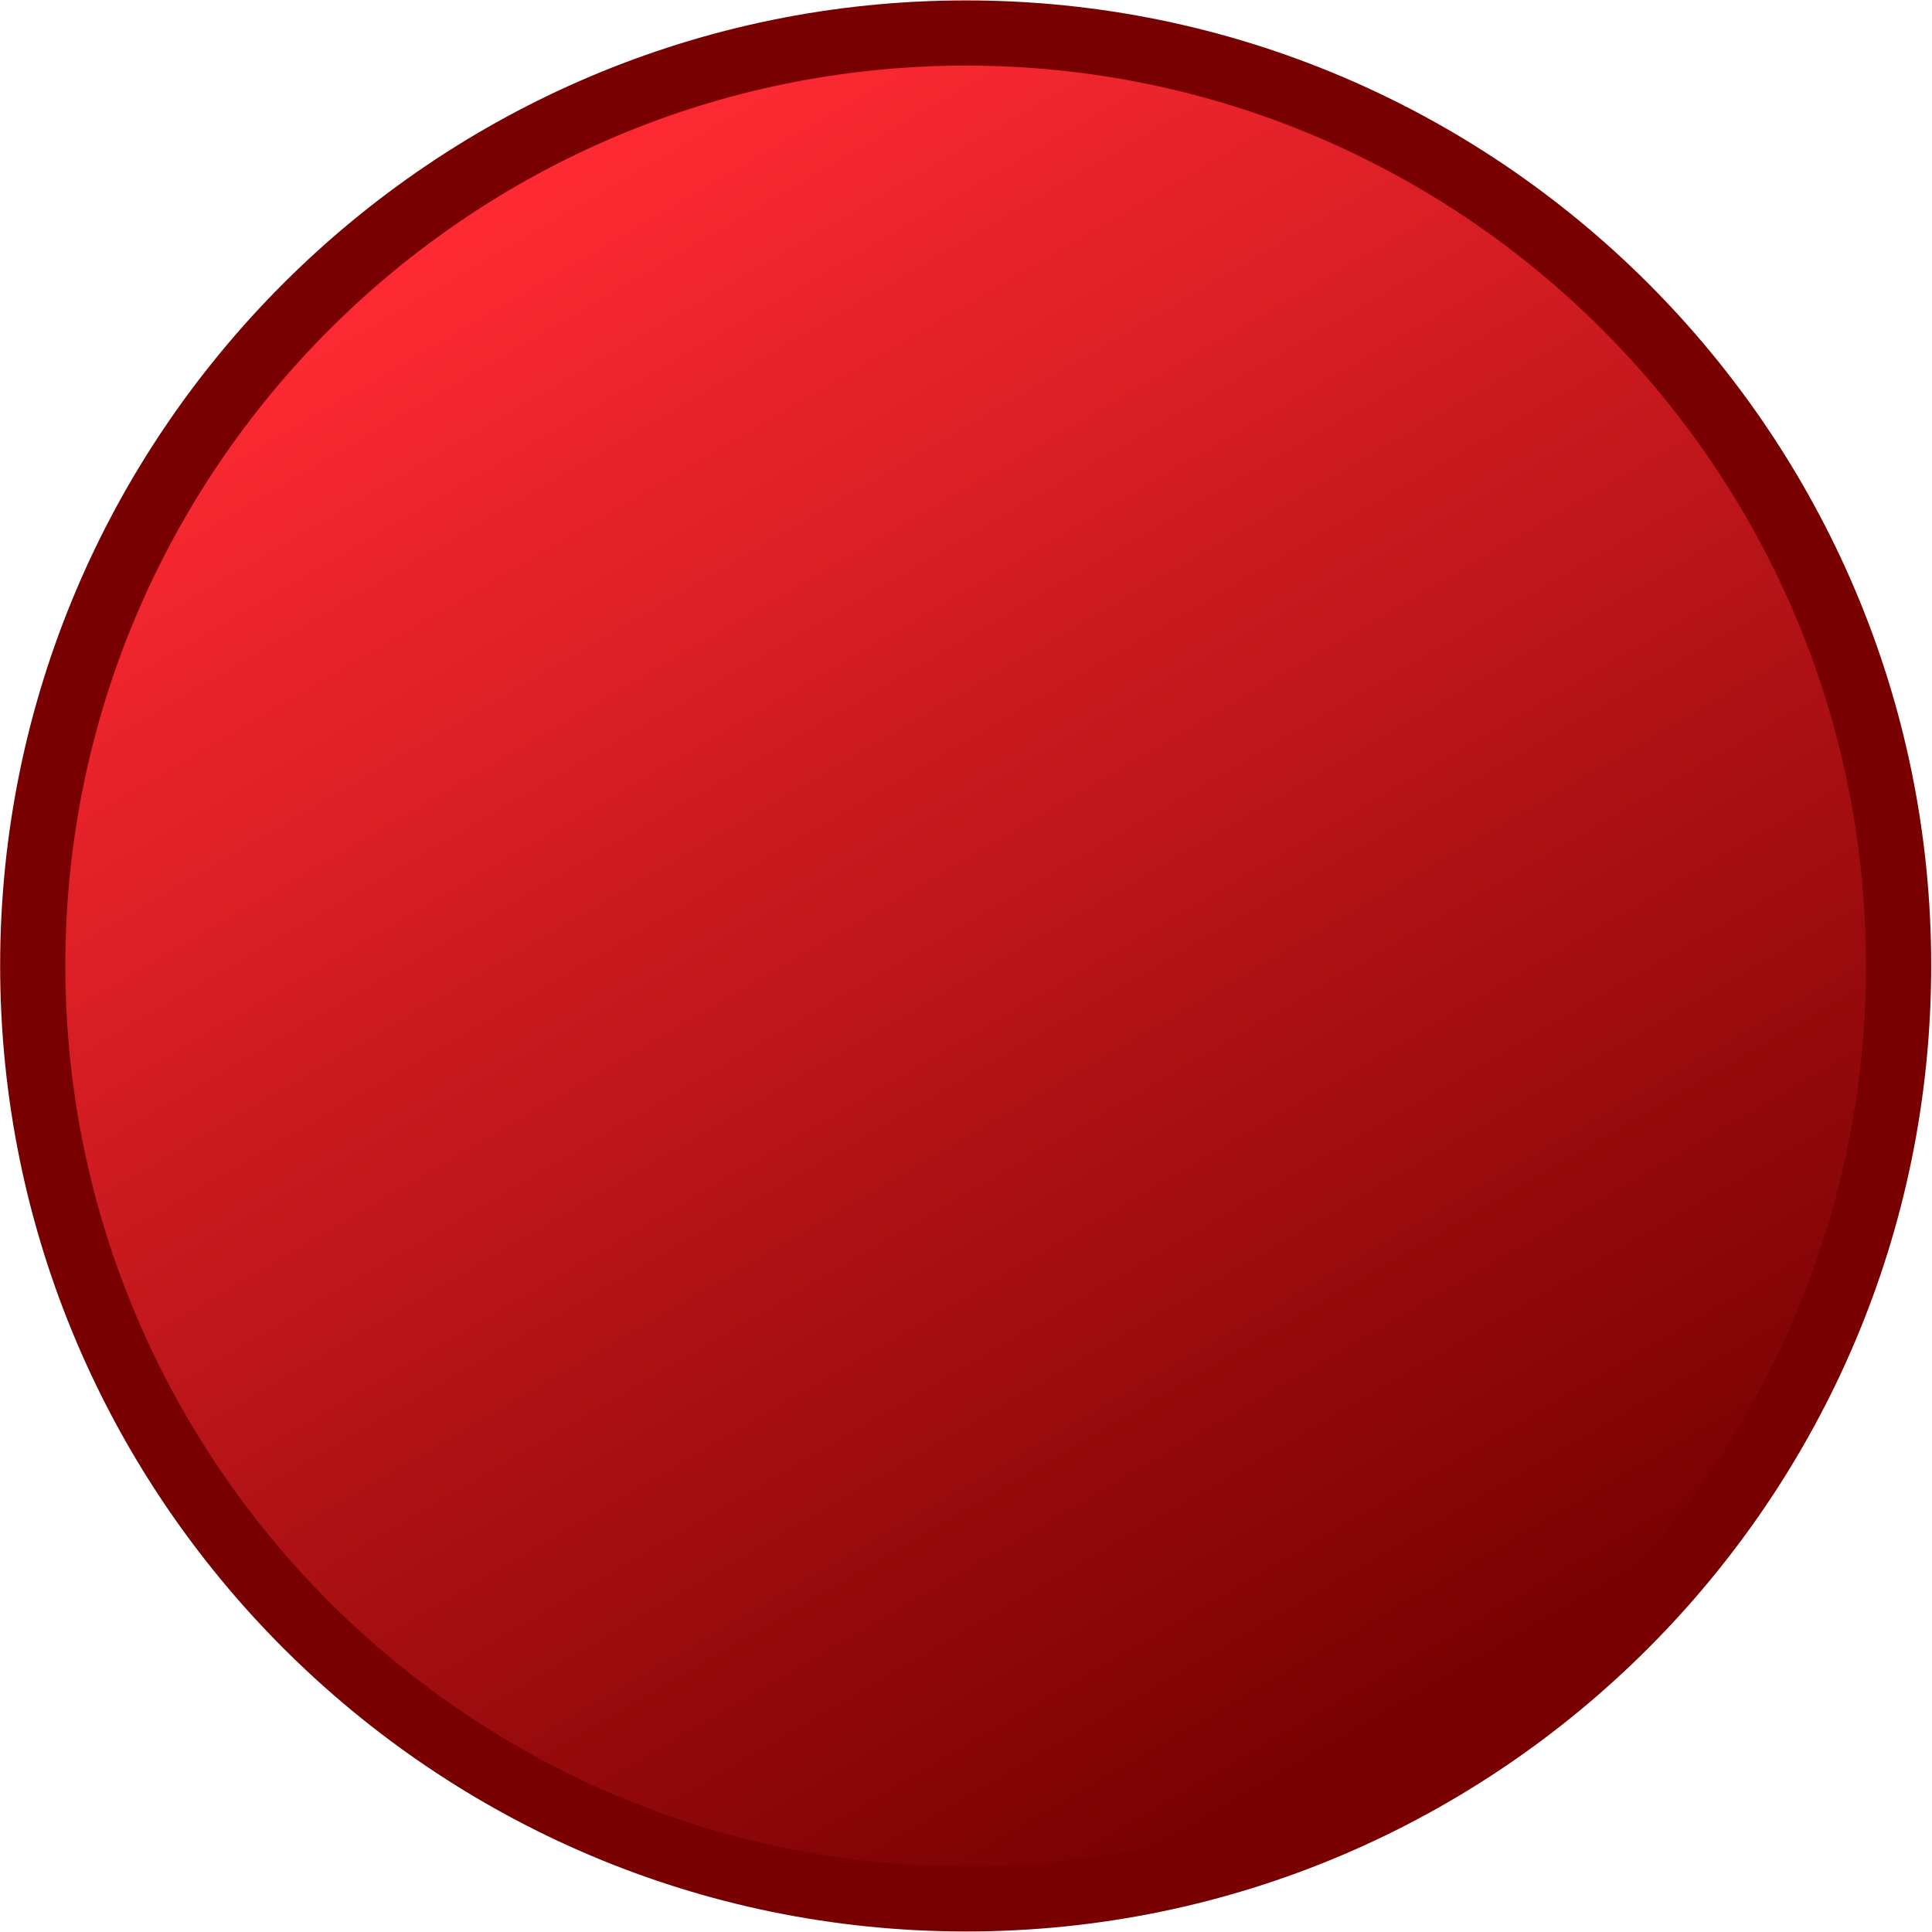
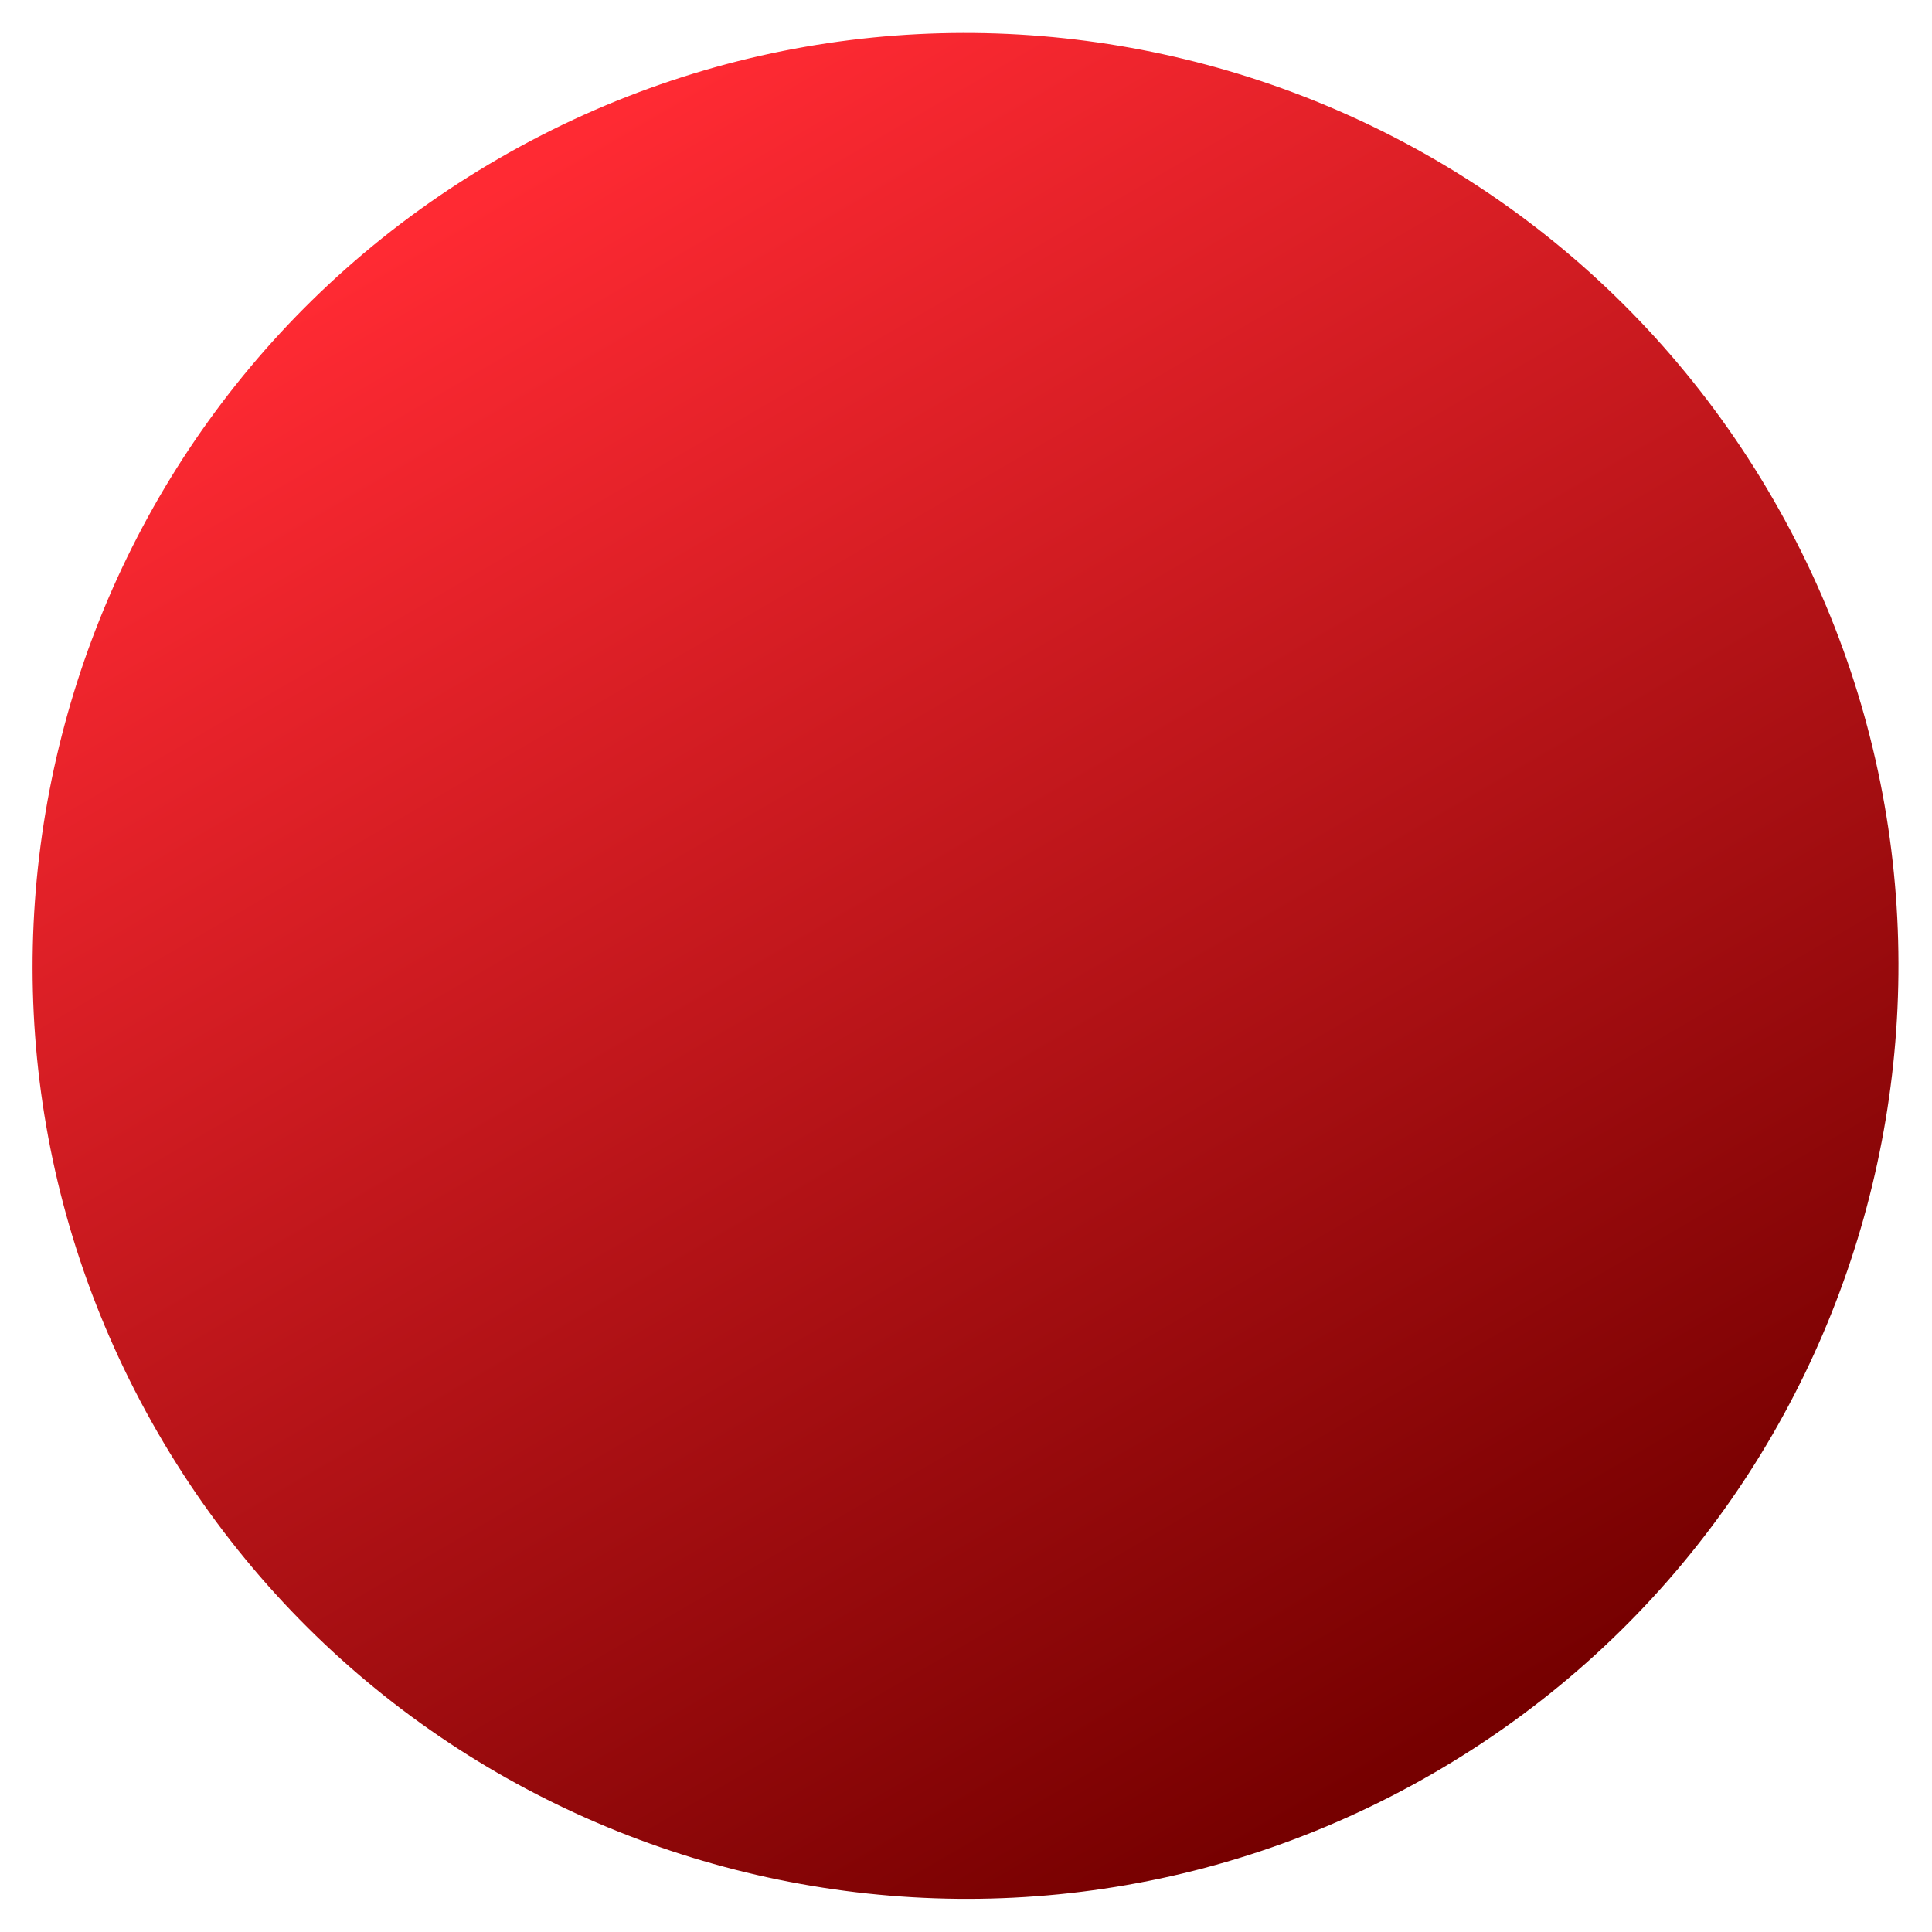
<svg xmlns="http://www.w3.org/2000/svg" width="100%" height="100%" viewBox="0 0 1235 1235" version="1.1" xml:space="preserve" style="fill-rule:evenodd;clip-rule:evenodd;stroke-linejoin:round;stroke-miterlimit:2;">
  <g transform="matrix(-2.084,-3.608,-3.608,2.084,4900.48,214.596)">
    <path d="M430.477,795.428C509.496,795.428 573.527,859.459 573.527,938.478C573.527,1017.5 509.496,1081.66 430.477,1081.66C351.457,1081.66 287.295,1017.5 287.295,938.478C287.295,859.459 351.457,795.428 430.477,795.428Z" style="fill:url(#_Linear1);" />
  </g>
  <g transform="matrix(4.167,0,0,4.167,-1176.23,-3293.45)">
-     <path d="M430.477,800.428C354.283,800.428 292.295,862.357 292.295,938.478C292.295,1014.67 354.283,1076.66 430.477,1076.66C506.598,1076.66 568.527,1014.67 568.527,938.478C568.527,862.357 506.598,800.428 430.477,800.428ZM430.477,1086.66C348.769,1086.66 282.295,1020.19 282.295,938.478C282.295,856.843 348.769,790.428 430.477,790.428C512.112,790.428 578.527,856.843 578.527,938.478C578.527,1020.19 512.112,1086.66 430.477,1086.66Z" style="fill:rgb(120,0,0);fill-rule:nonzero;" />
-   </g>
+     </g>
  <defs>
    <linearGradient id="_Linear1" x1="0" y1="0" x2="1" y2="0" gradientUnits="userSpaceOnUse" gradientTransform="matrix(286.232,0,0,286.232,287.295,938.544)">
      <stop offset="0" style="stop-color:rgb(118,0,0);stop-opacity:1" />
      <stop offset="1" style="stop-color:rgb(255,42,51);stop-opacity:1" />
    </linearGradient>
  </defs>
</svg>